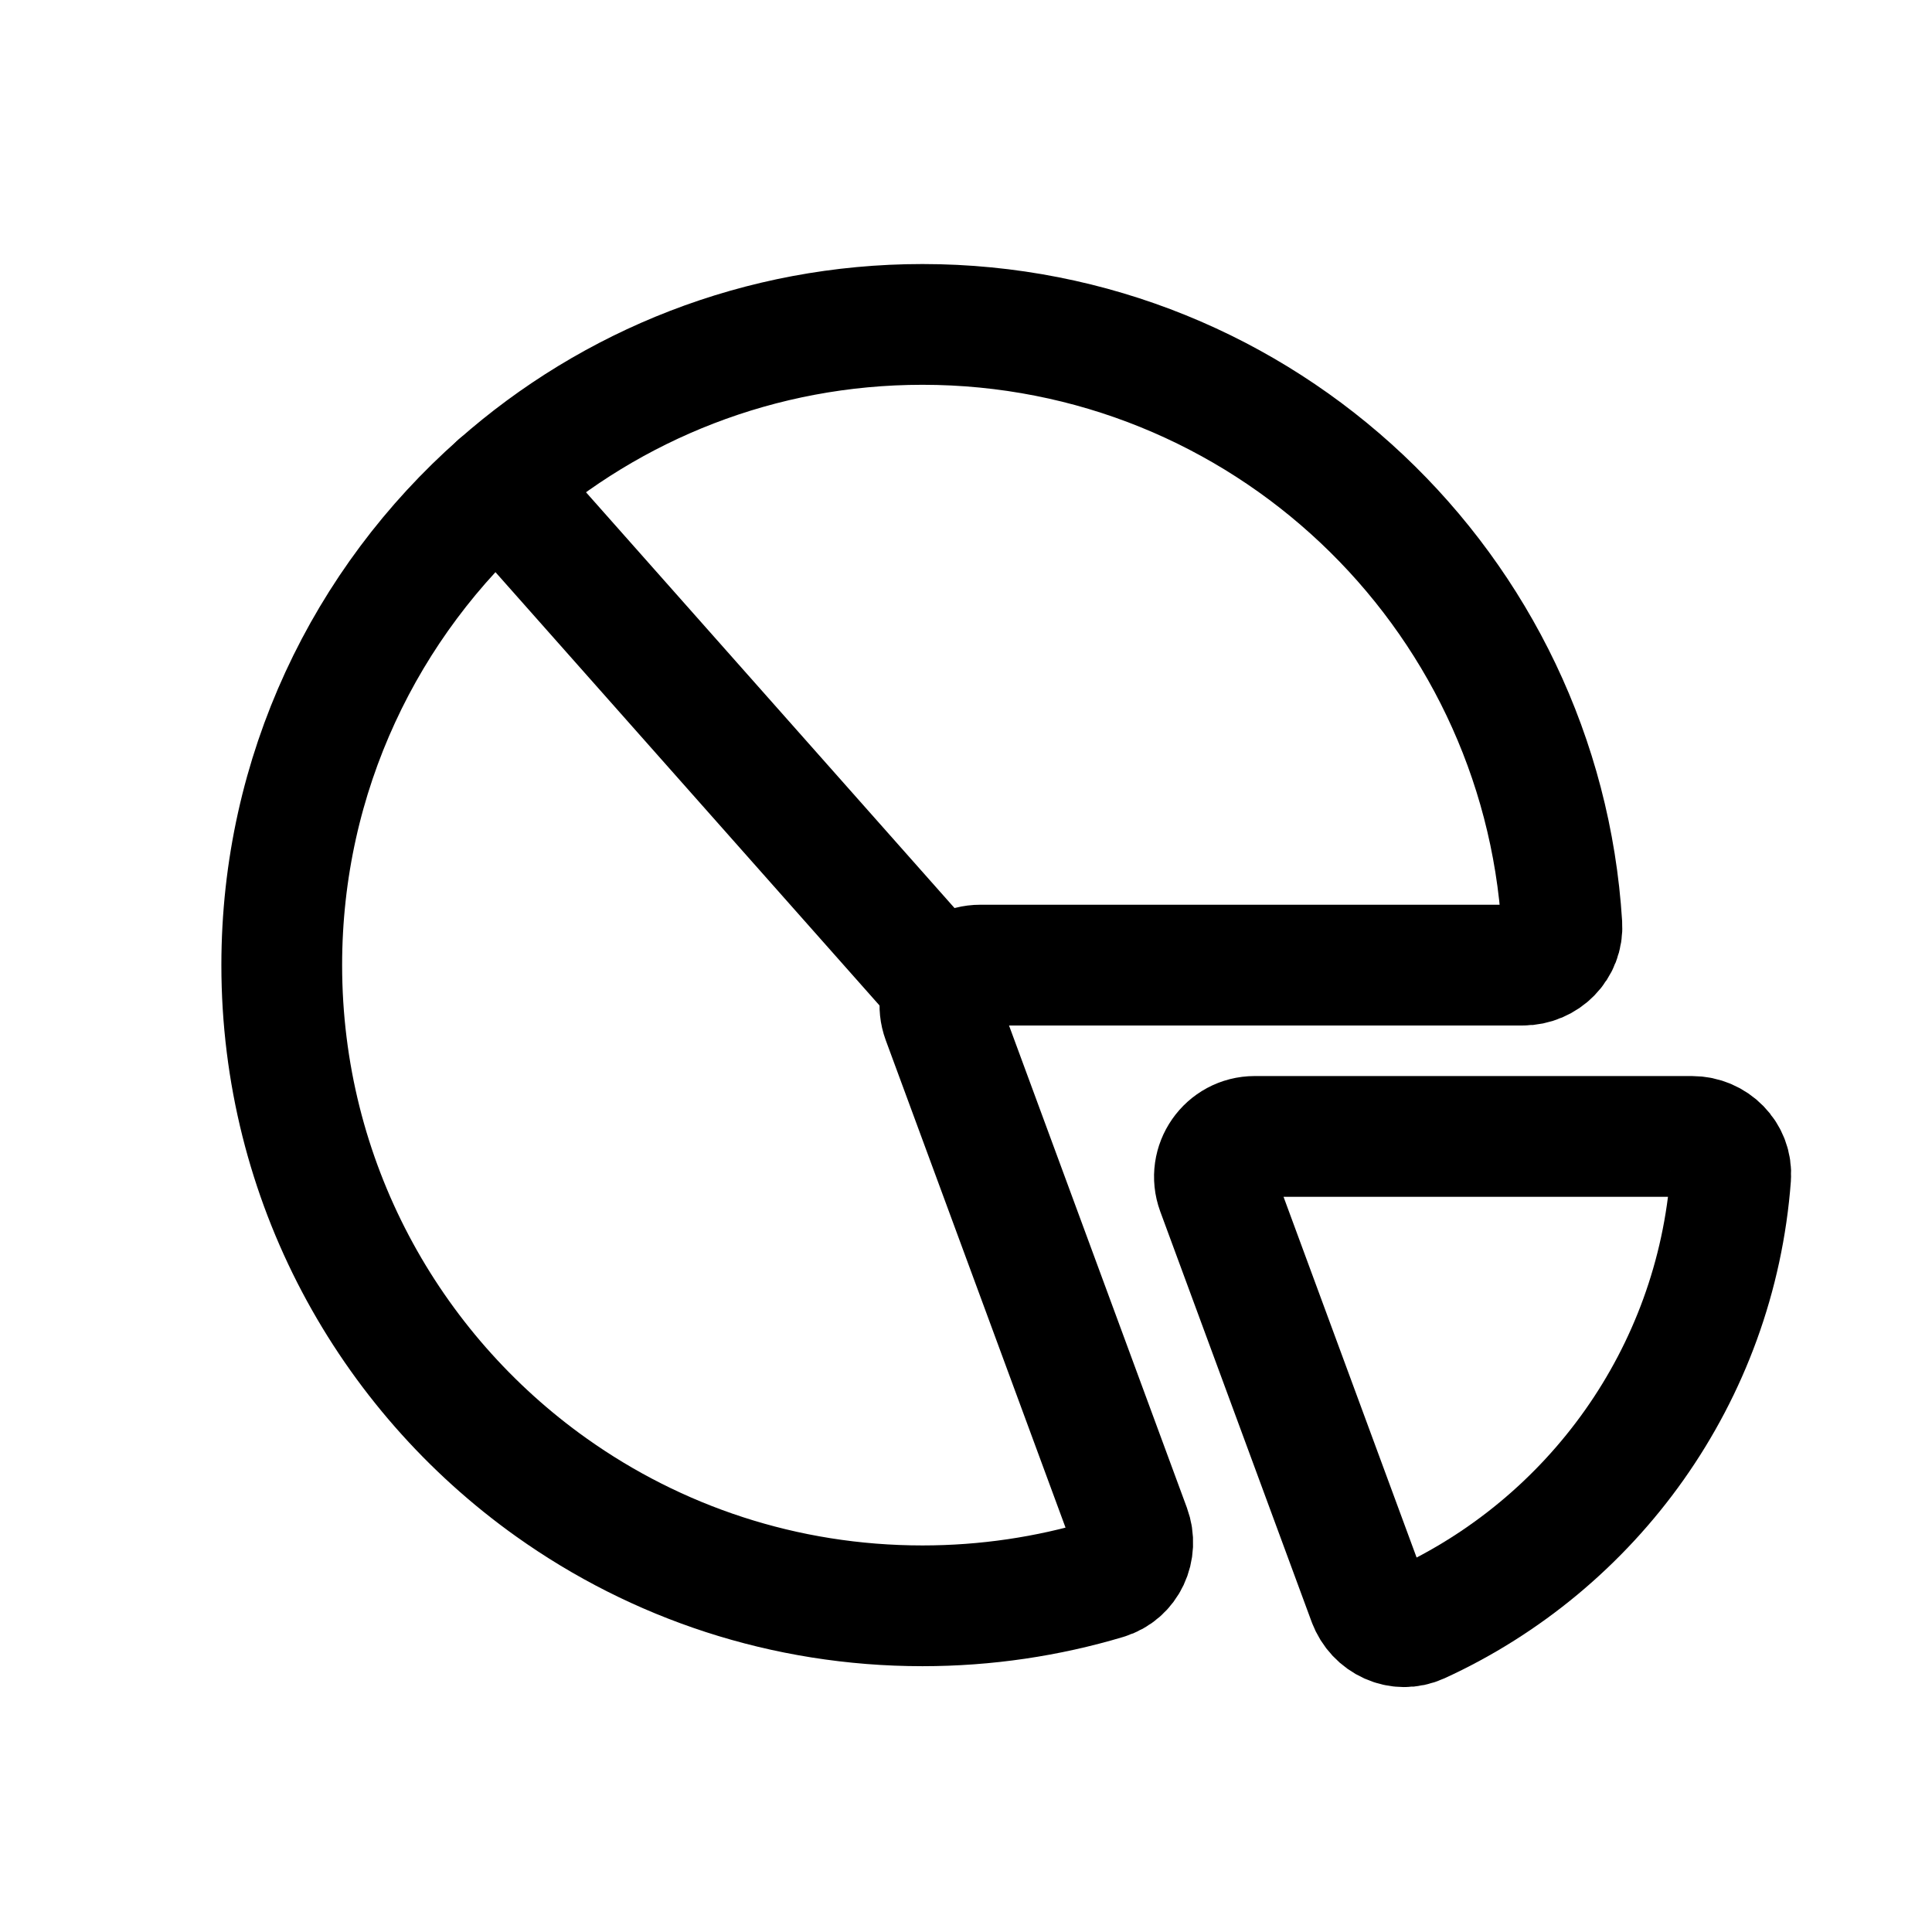
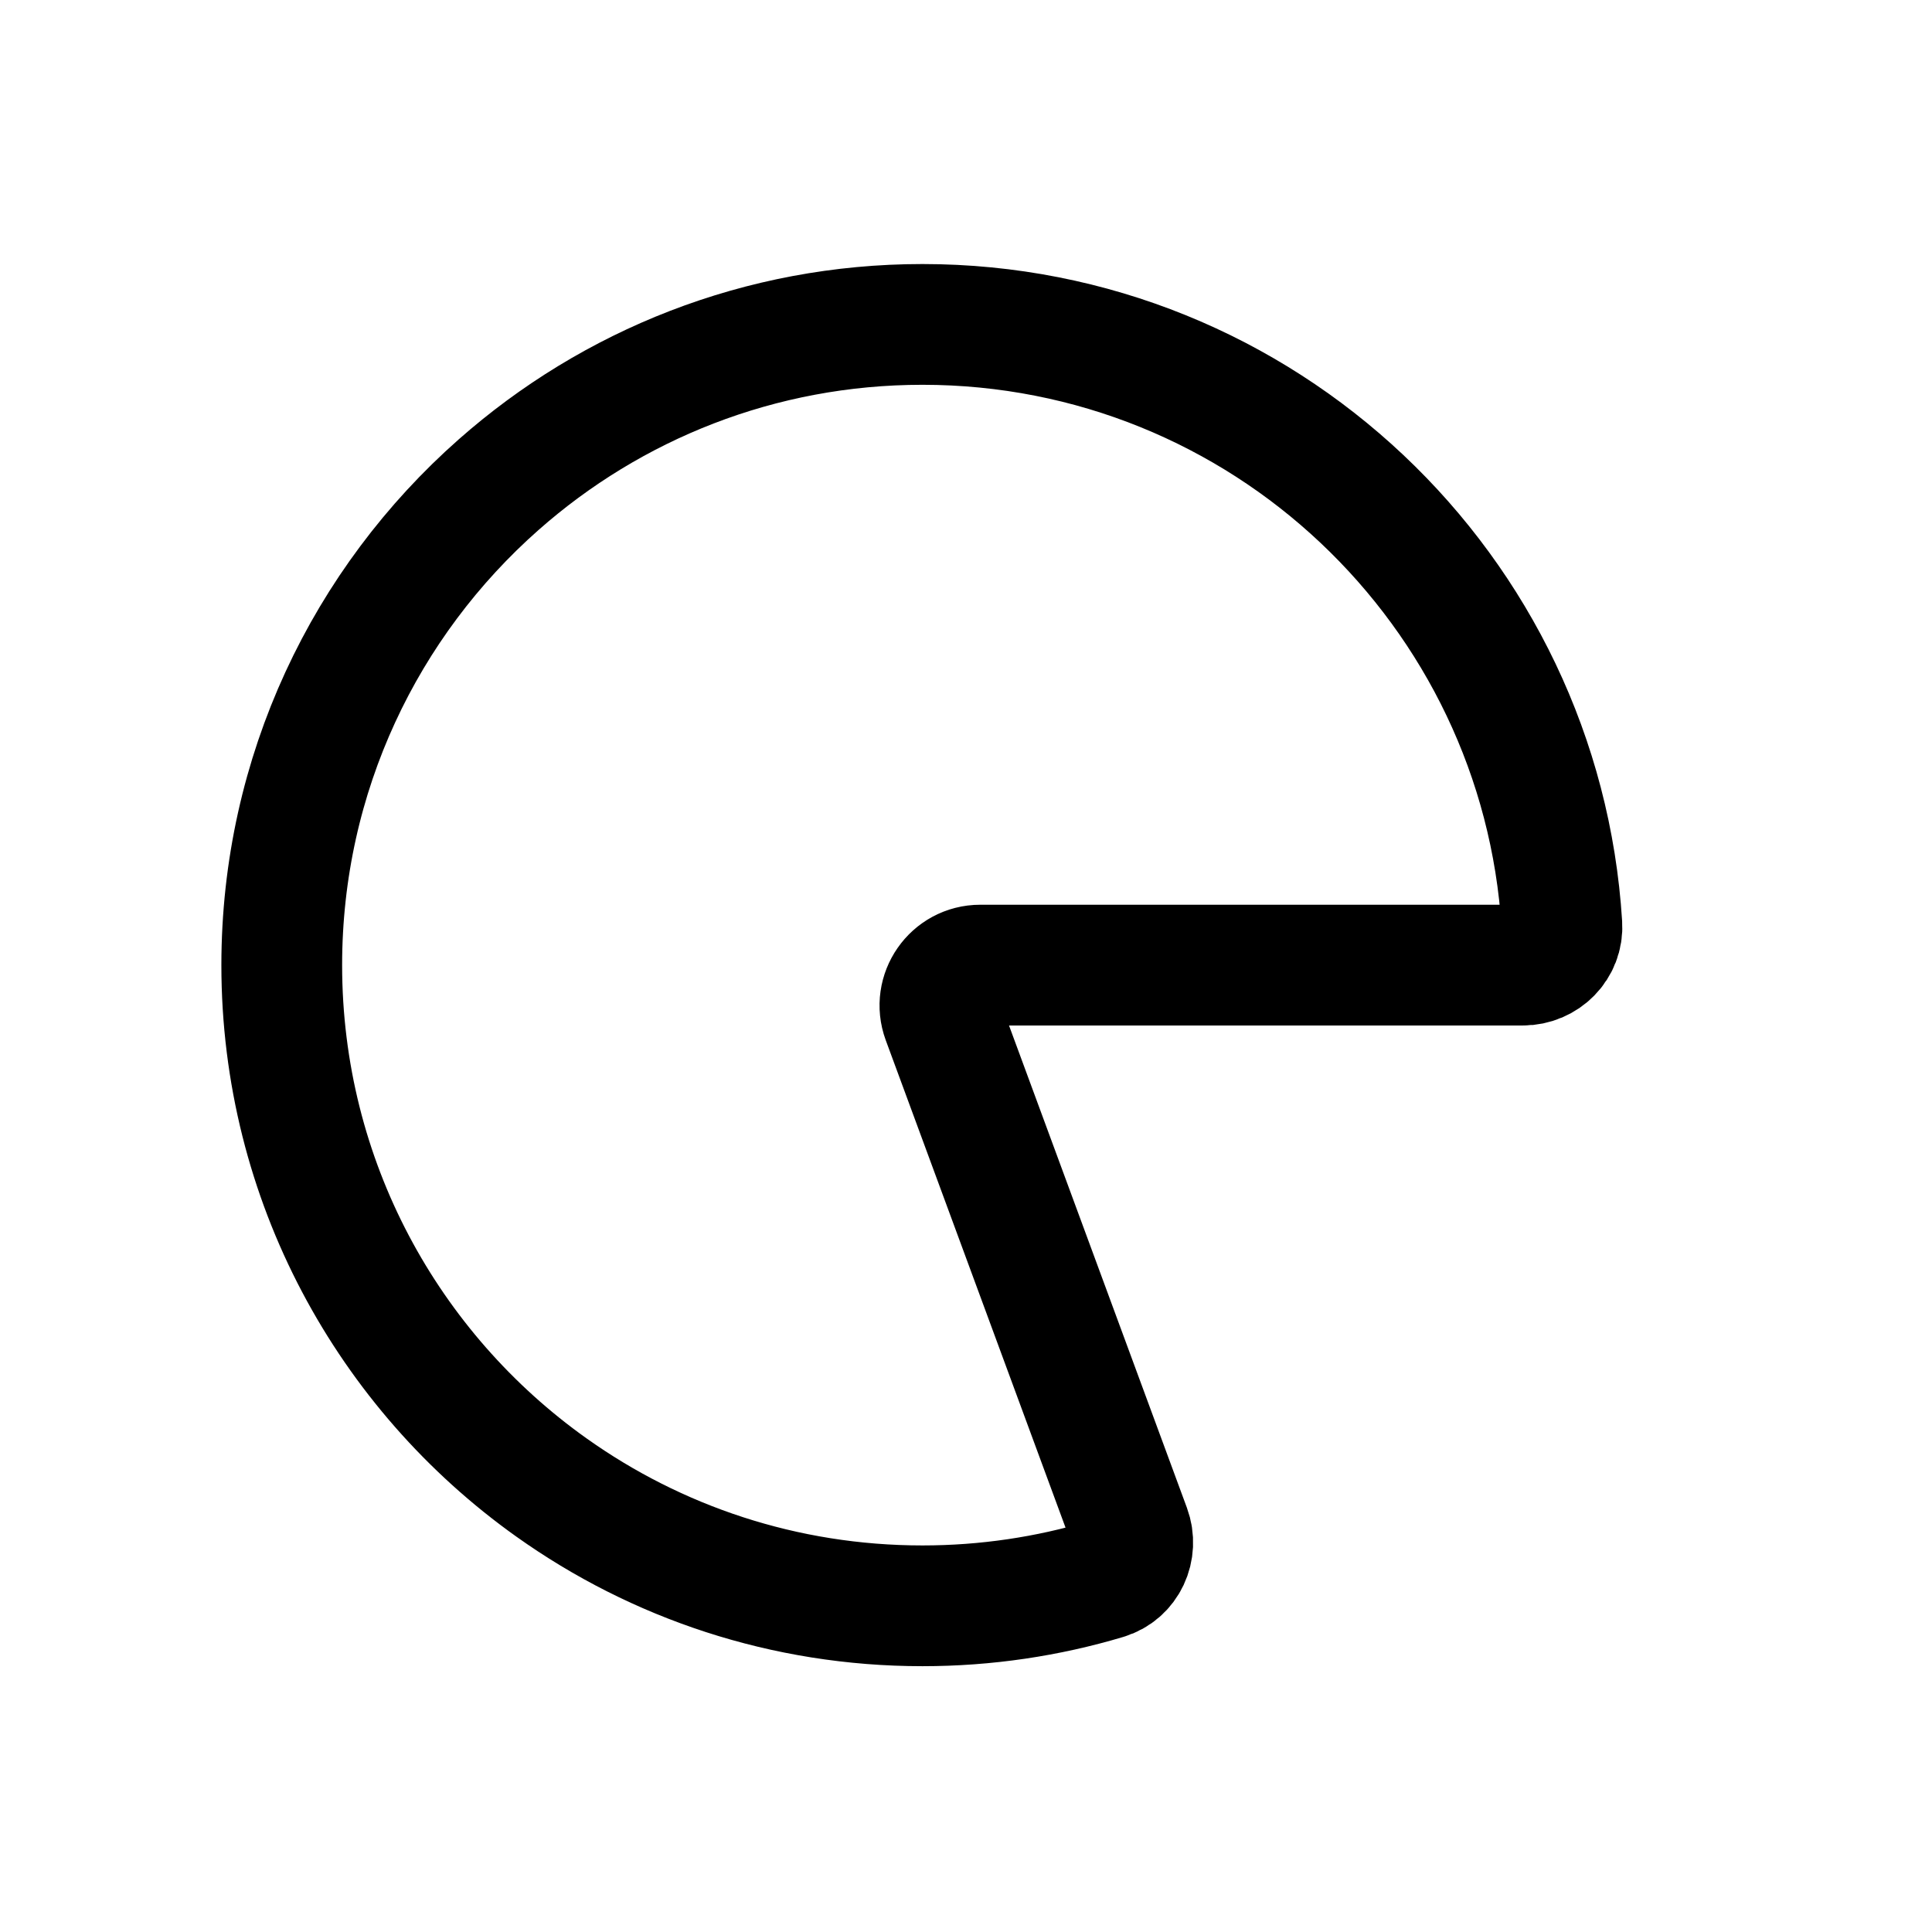
<svg xmlns="http://www.w3.org/2000/svg" width="24" height="24" viewBox="0 0 24 24" fill="none">
  <path d="M19.402 11.488C19.144 7.326 15.686 4.03 11.459 4.03C9.44 4.03 7.597 4.782 6.194 6.021C4.542 7.479 3.5 9.612 3.5 11.989C3.5 14.667 4.823 17.036 6.85 18.478C8.151 19.404 9.741 19.948 11.459 19.948C12.251 19.948 13.017 19.832 13.739 19.616C14.004 19.537 14.136 19.248 14.04 18.988L11.707 12.663C11.587 12.336 11.829 11.989 12.177 11.989H18.917C19.193 11.989 19.419 11.764 19.402 11.488Z" stroke="#000000" stroke-width="1.5" stroke-linecap="round" stroke-linejoin="round" />
-   <path d="M21.499 14.617C21.519 14.342 21.293 14.117 21.017 14.117H15.587C15.239 14.117 14.997 14.464 15.117 14.791L16.997 19.887C17.093 20.146 17.381 20.281 17.633 20.166C19.781 19.182 21.315 17.088 21.499 14.617Z" stroke="#000000" stroke-width="1.5" stroke-linecap="round" stroke-linejoin="round" />
-   <path d="M11.643 12.169L6.194 6.021" stroke="#000000" stroke-width="1.5" stroke-linecap="round" stroke-linejoin="round" />
</svg>